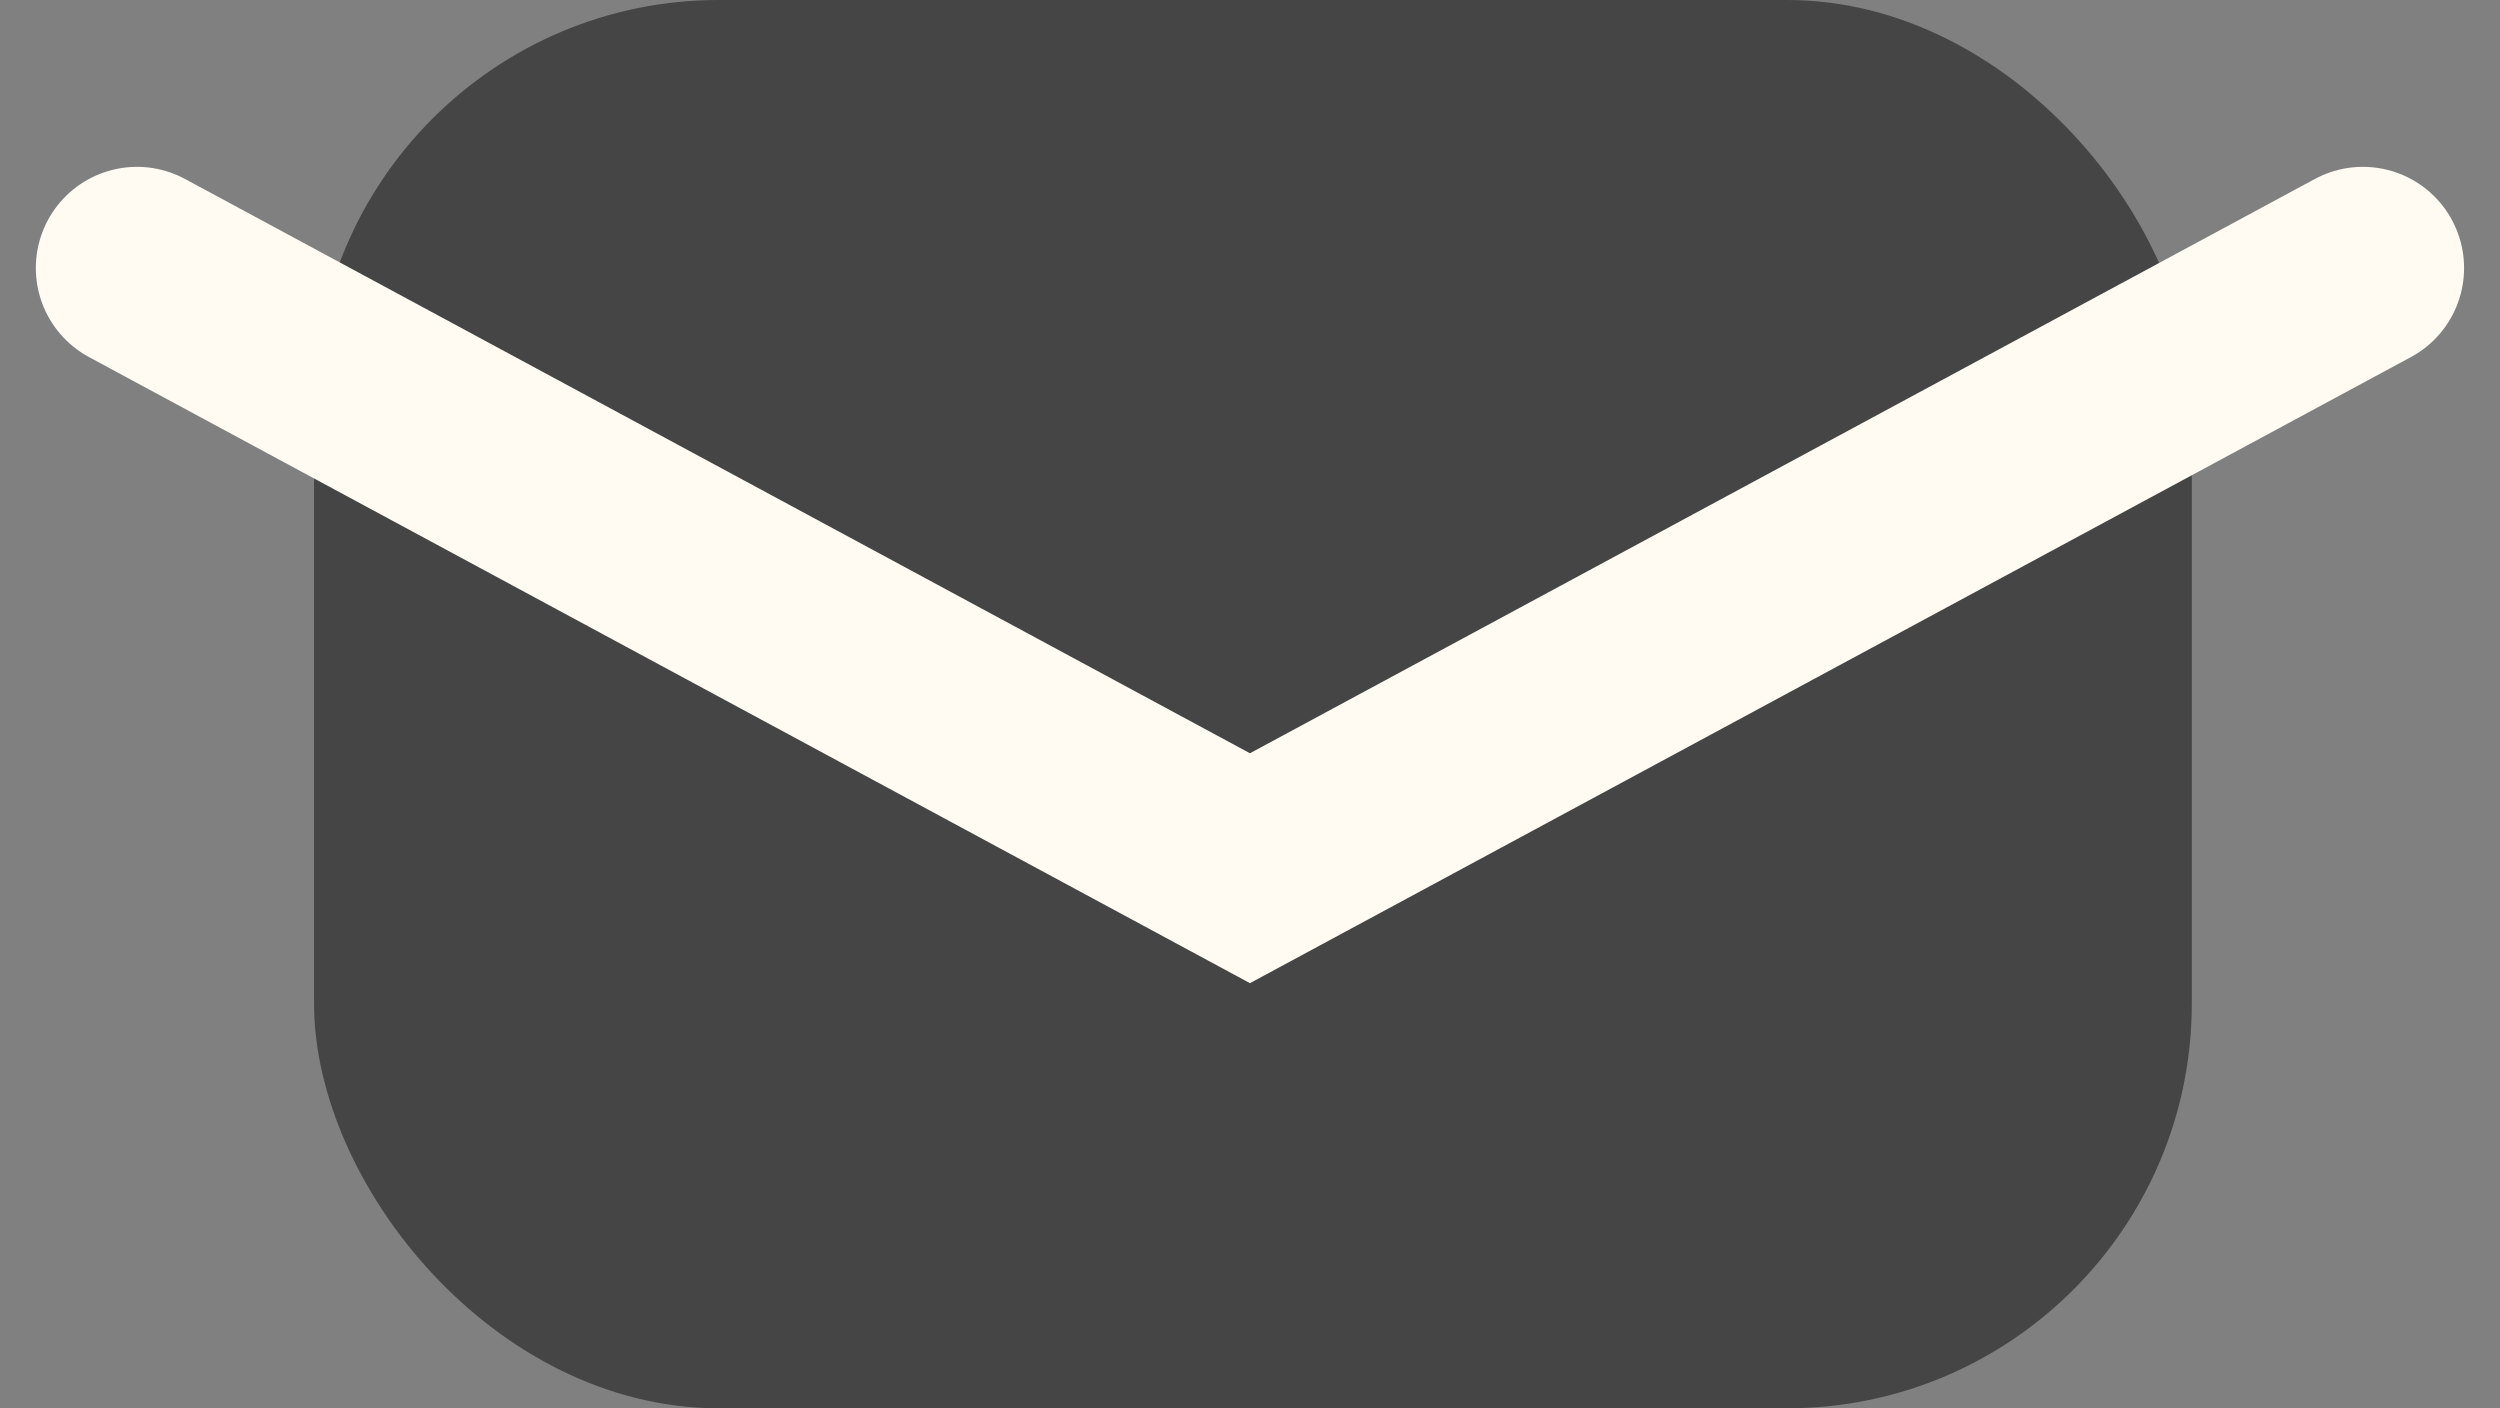
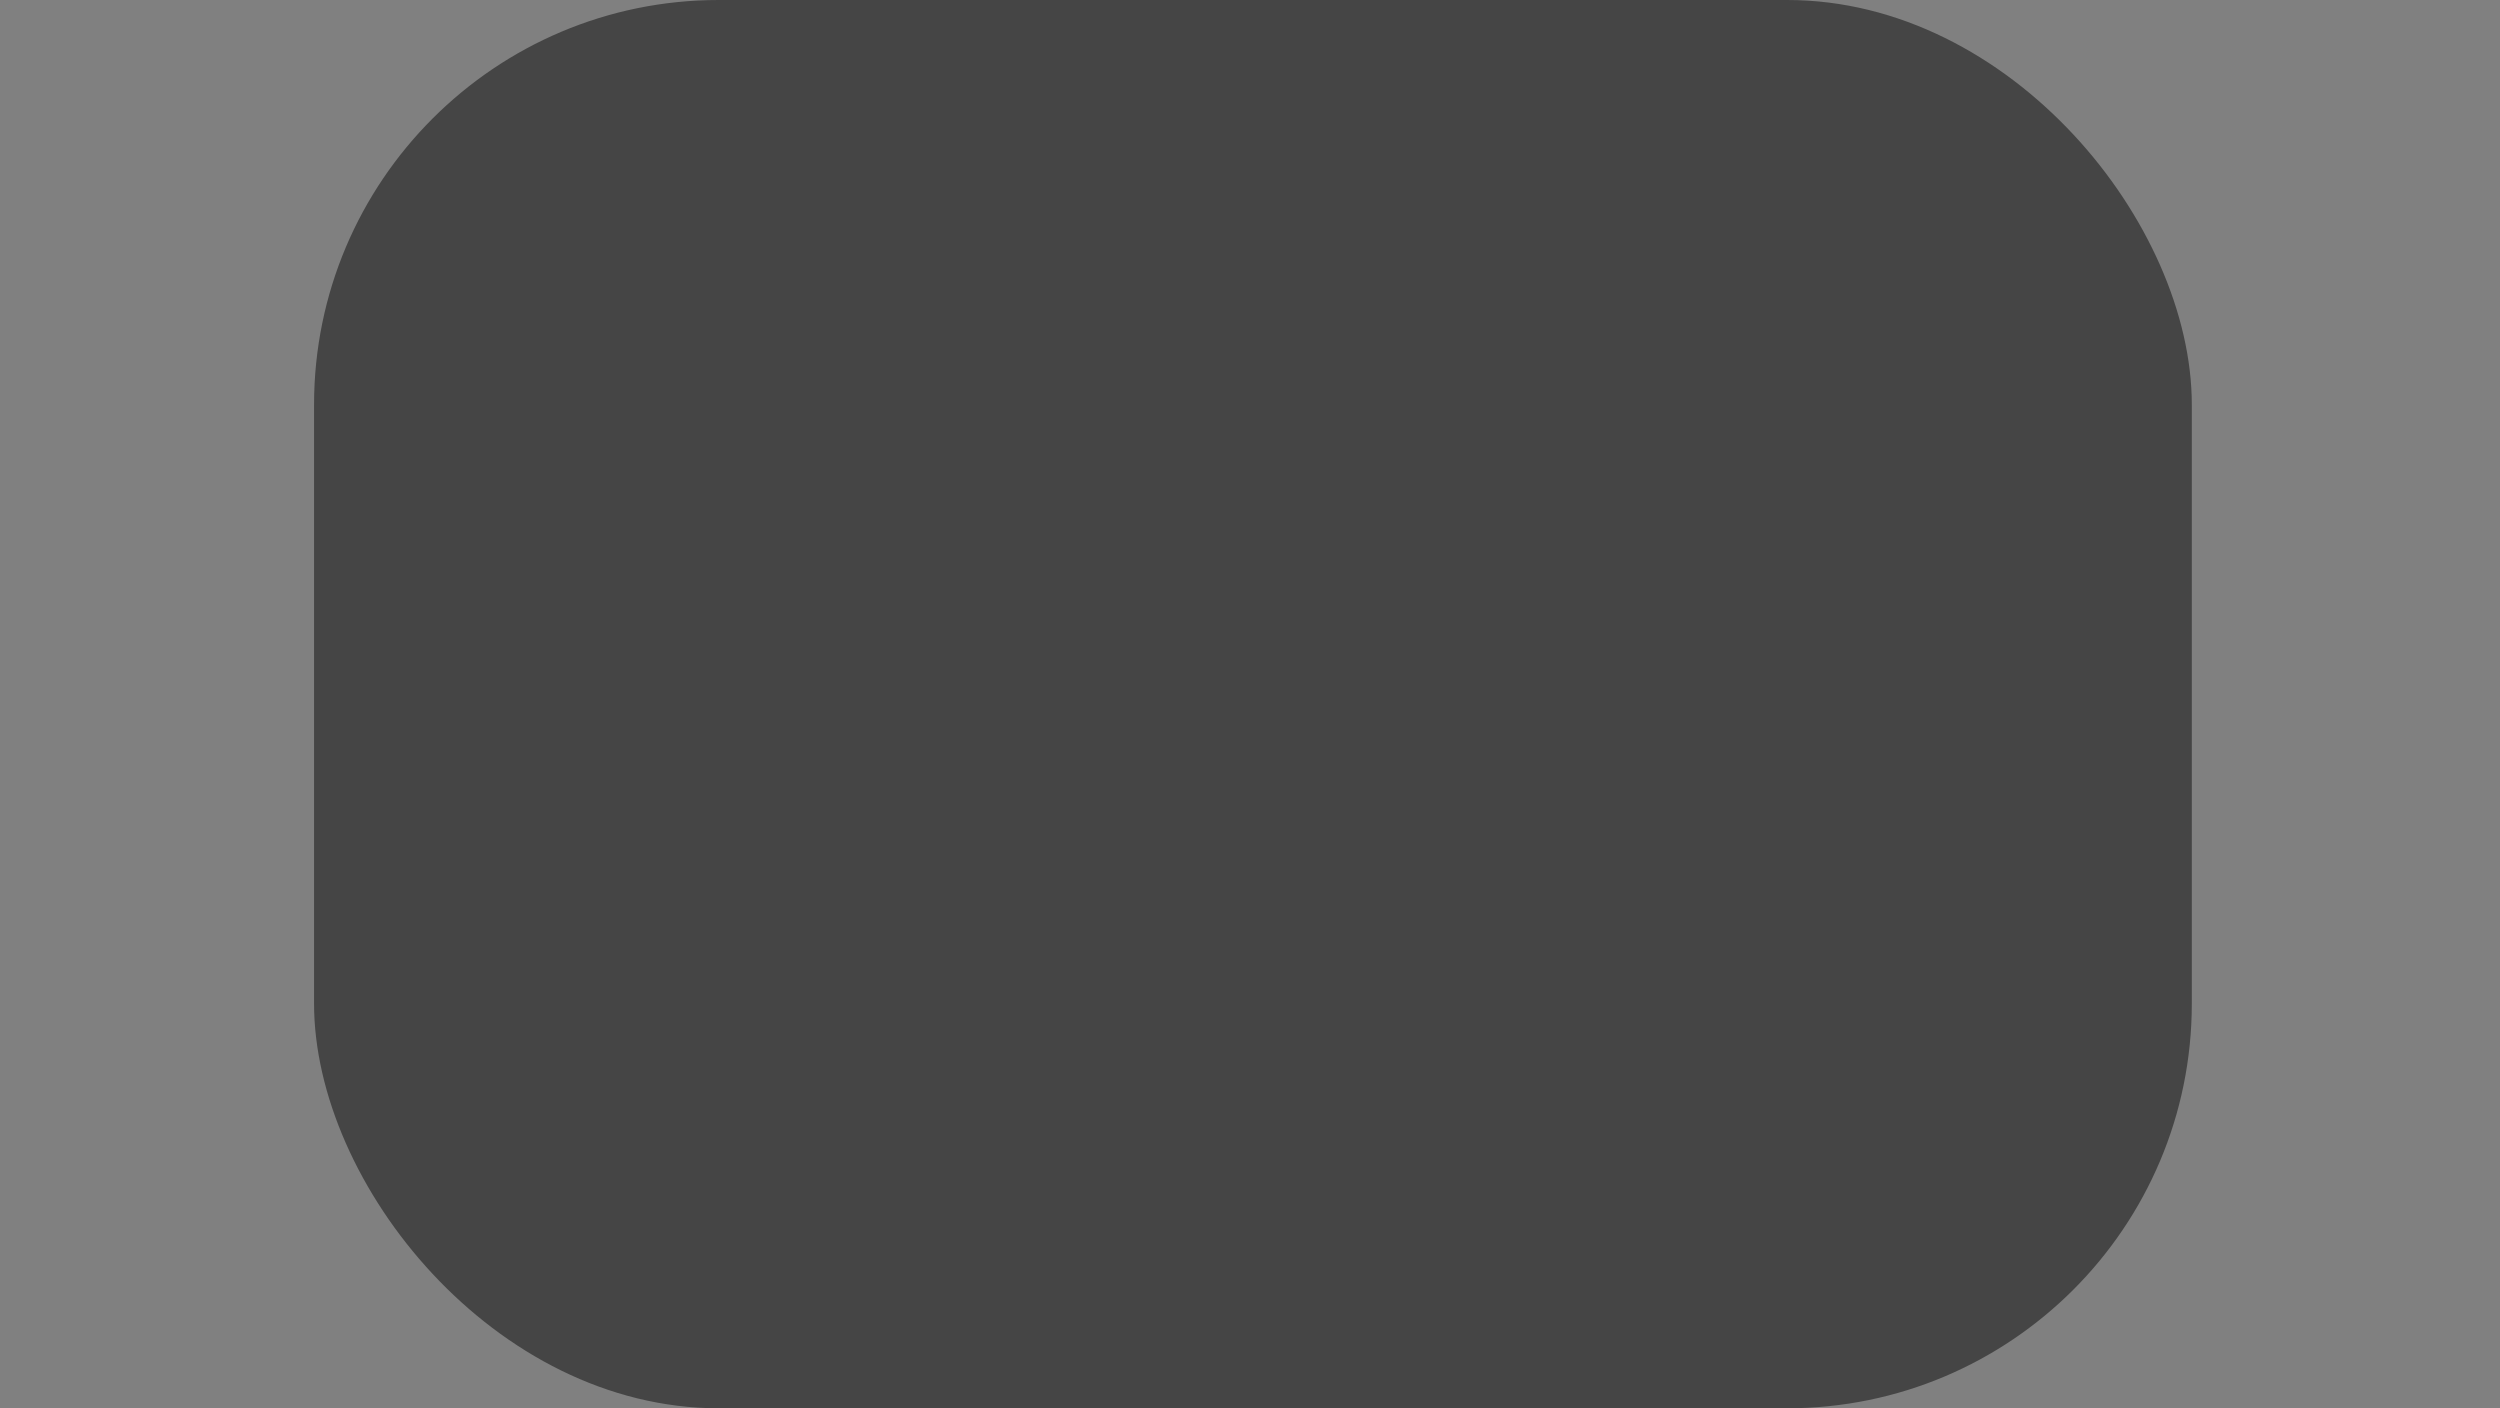
<svg xmlns="http://www.w3.org/2000/svg" width="24.709" height="13.919" viewBox="0 0 24.709 13.919">
  <rect x="0" y="0" width="24.709" height="13.919" fill="#808080" stroke="none" />
  <g transform="translate(-1266.646 -519.229)">
    <g transform="translate(1268 519.229)">
      <rect width="18.559" height="13.919" rx="4" transform="translate(1.75)" fill="#454545" />
-       <path d="M10335.36,10697l11,5.932,11-5.932" transform="translate(-10335.36 -10694.351)" fill="none" stroke="#FFFAF2" stroke-linecap="round" stroke-width="2" />
    </g>
  </g>
</svg>